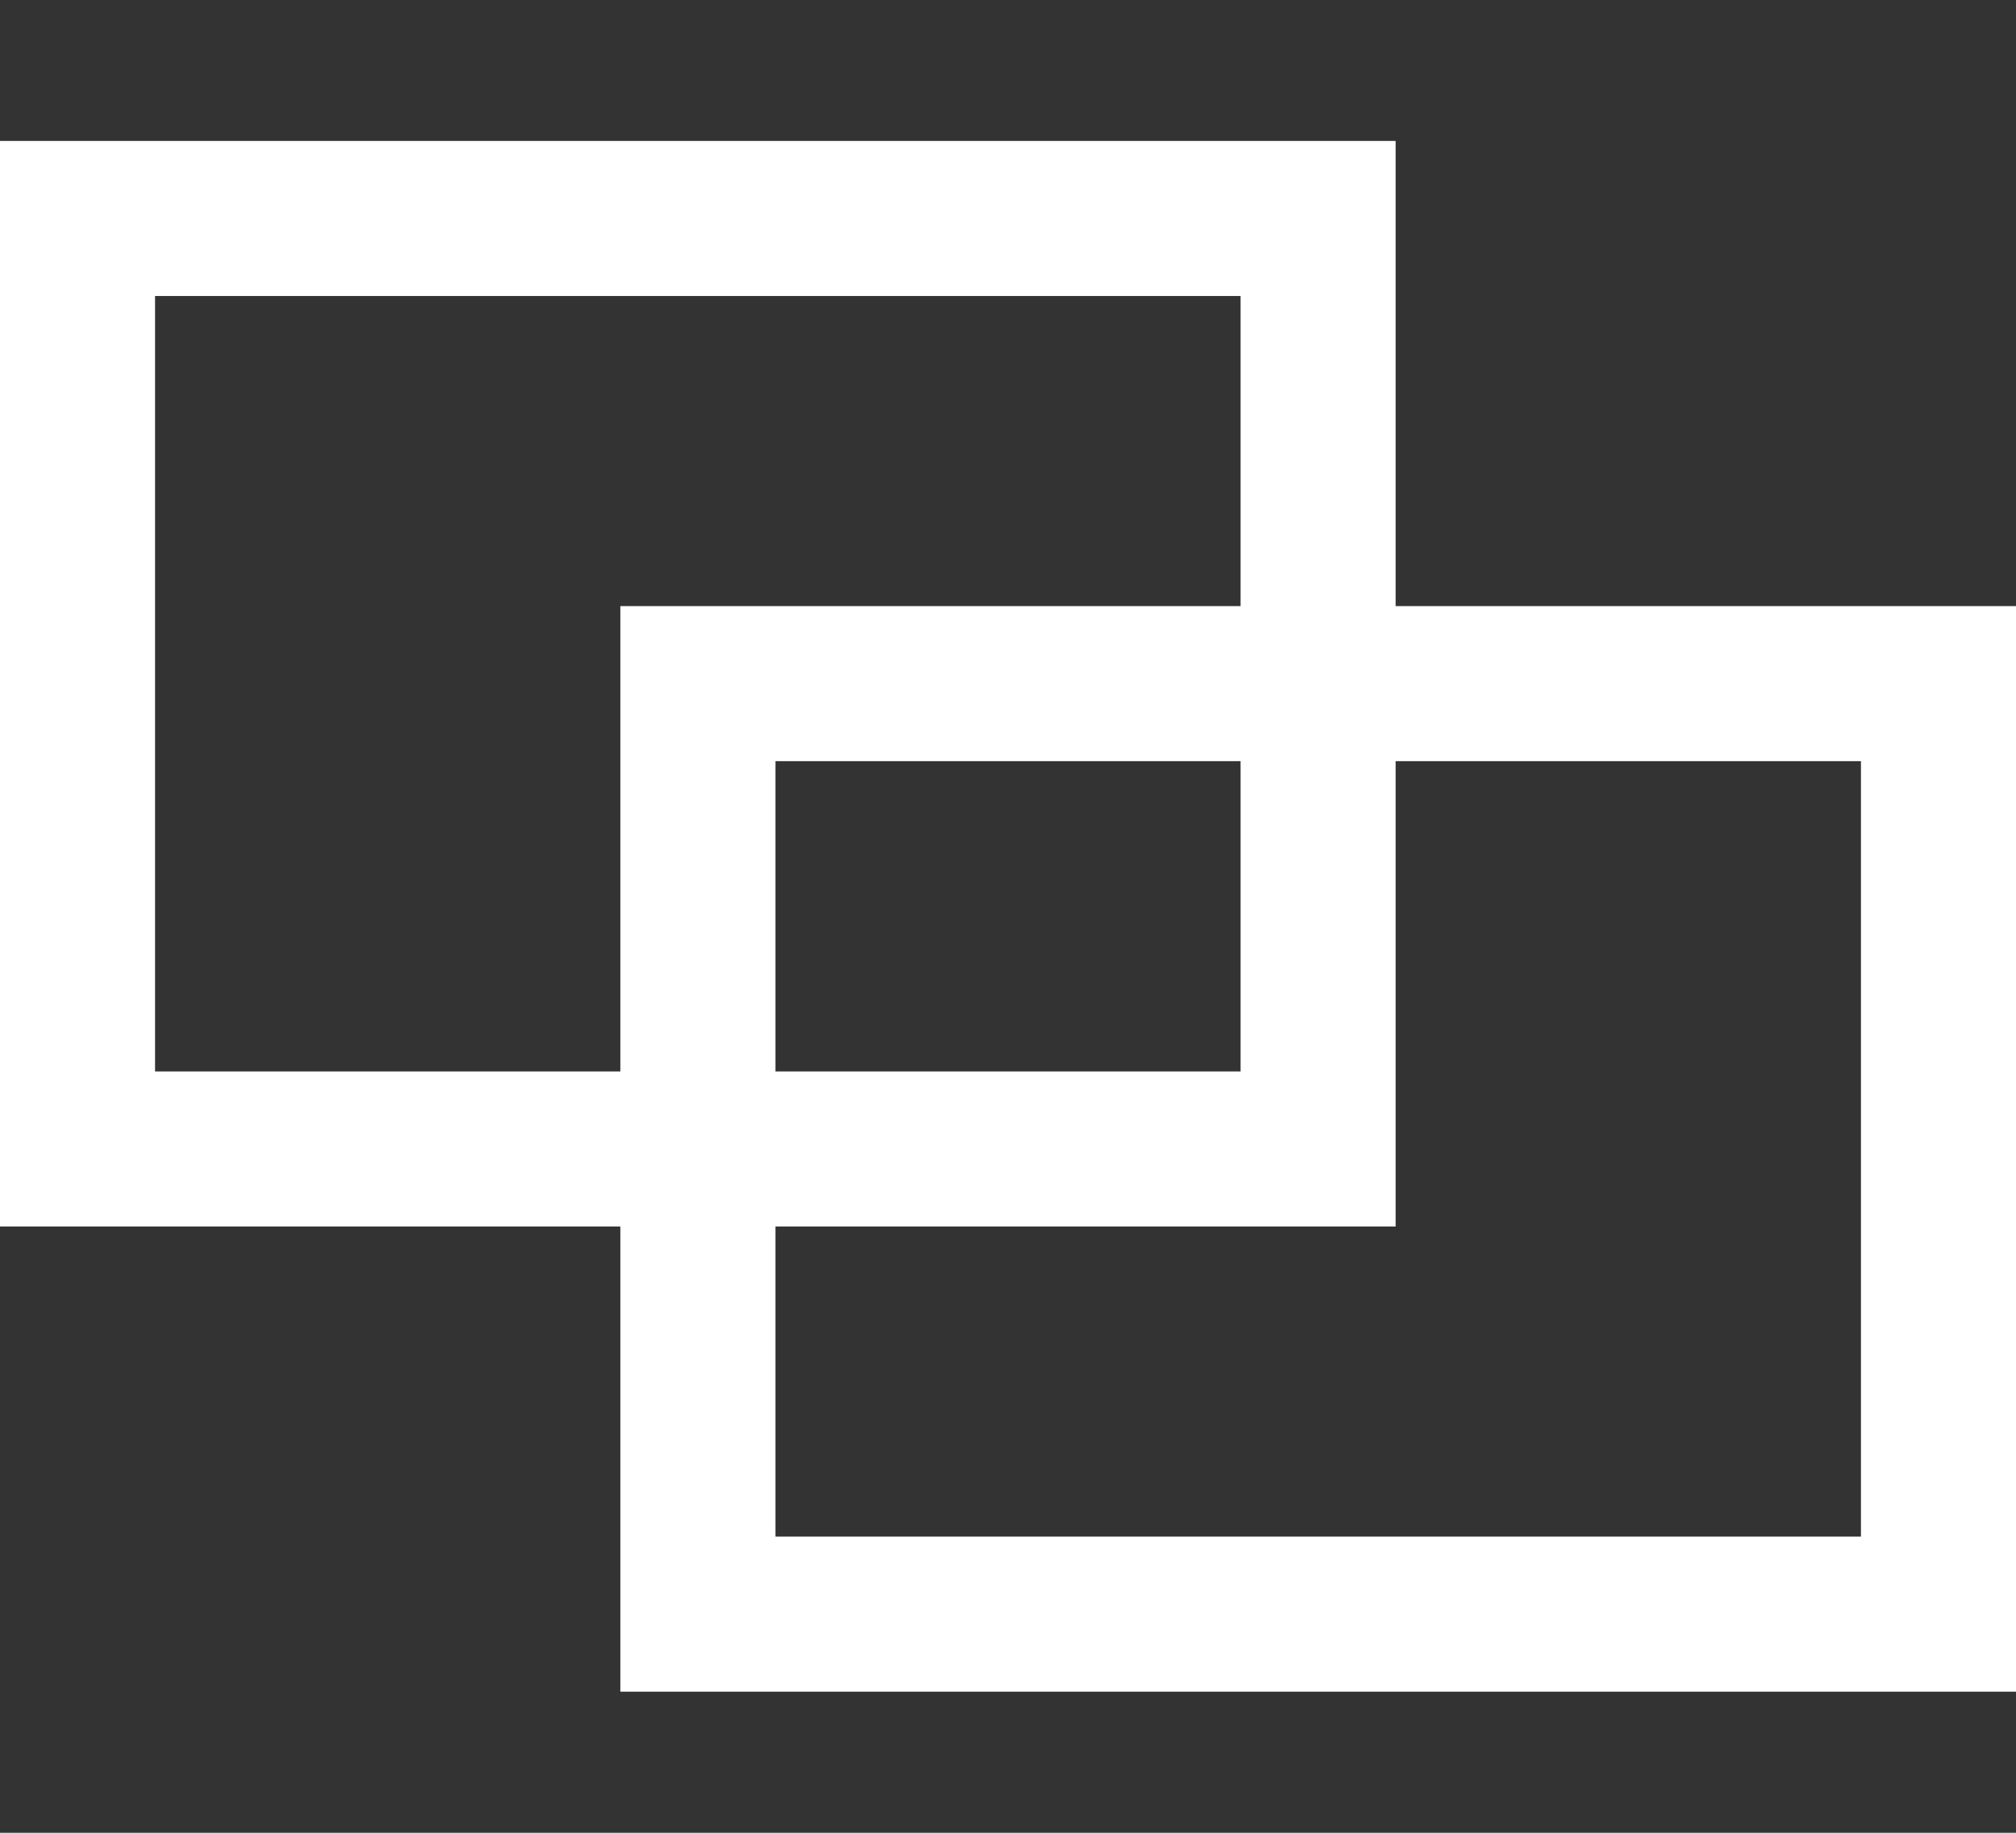
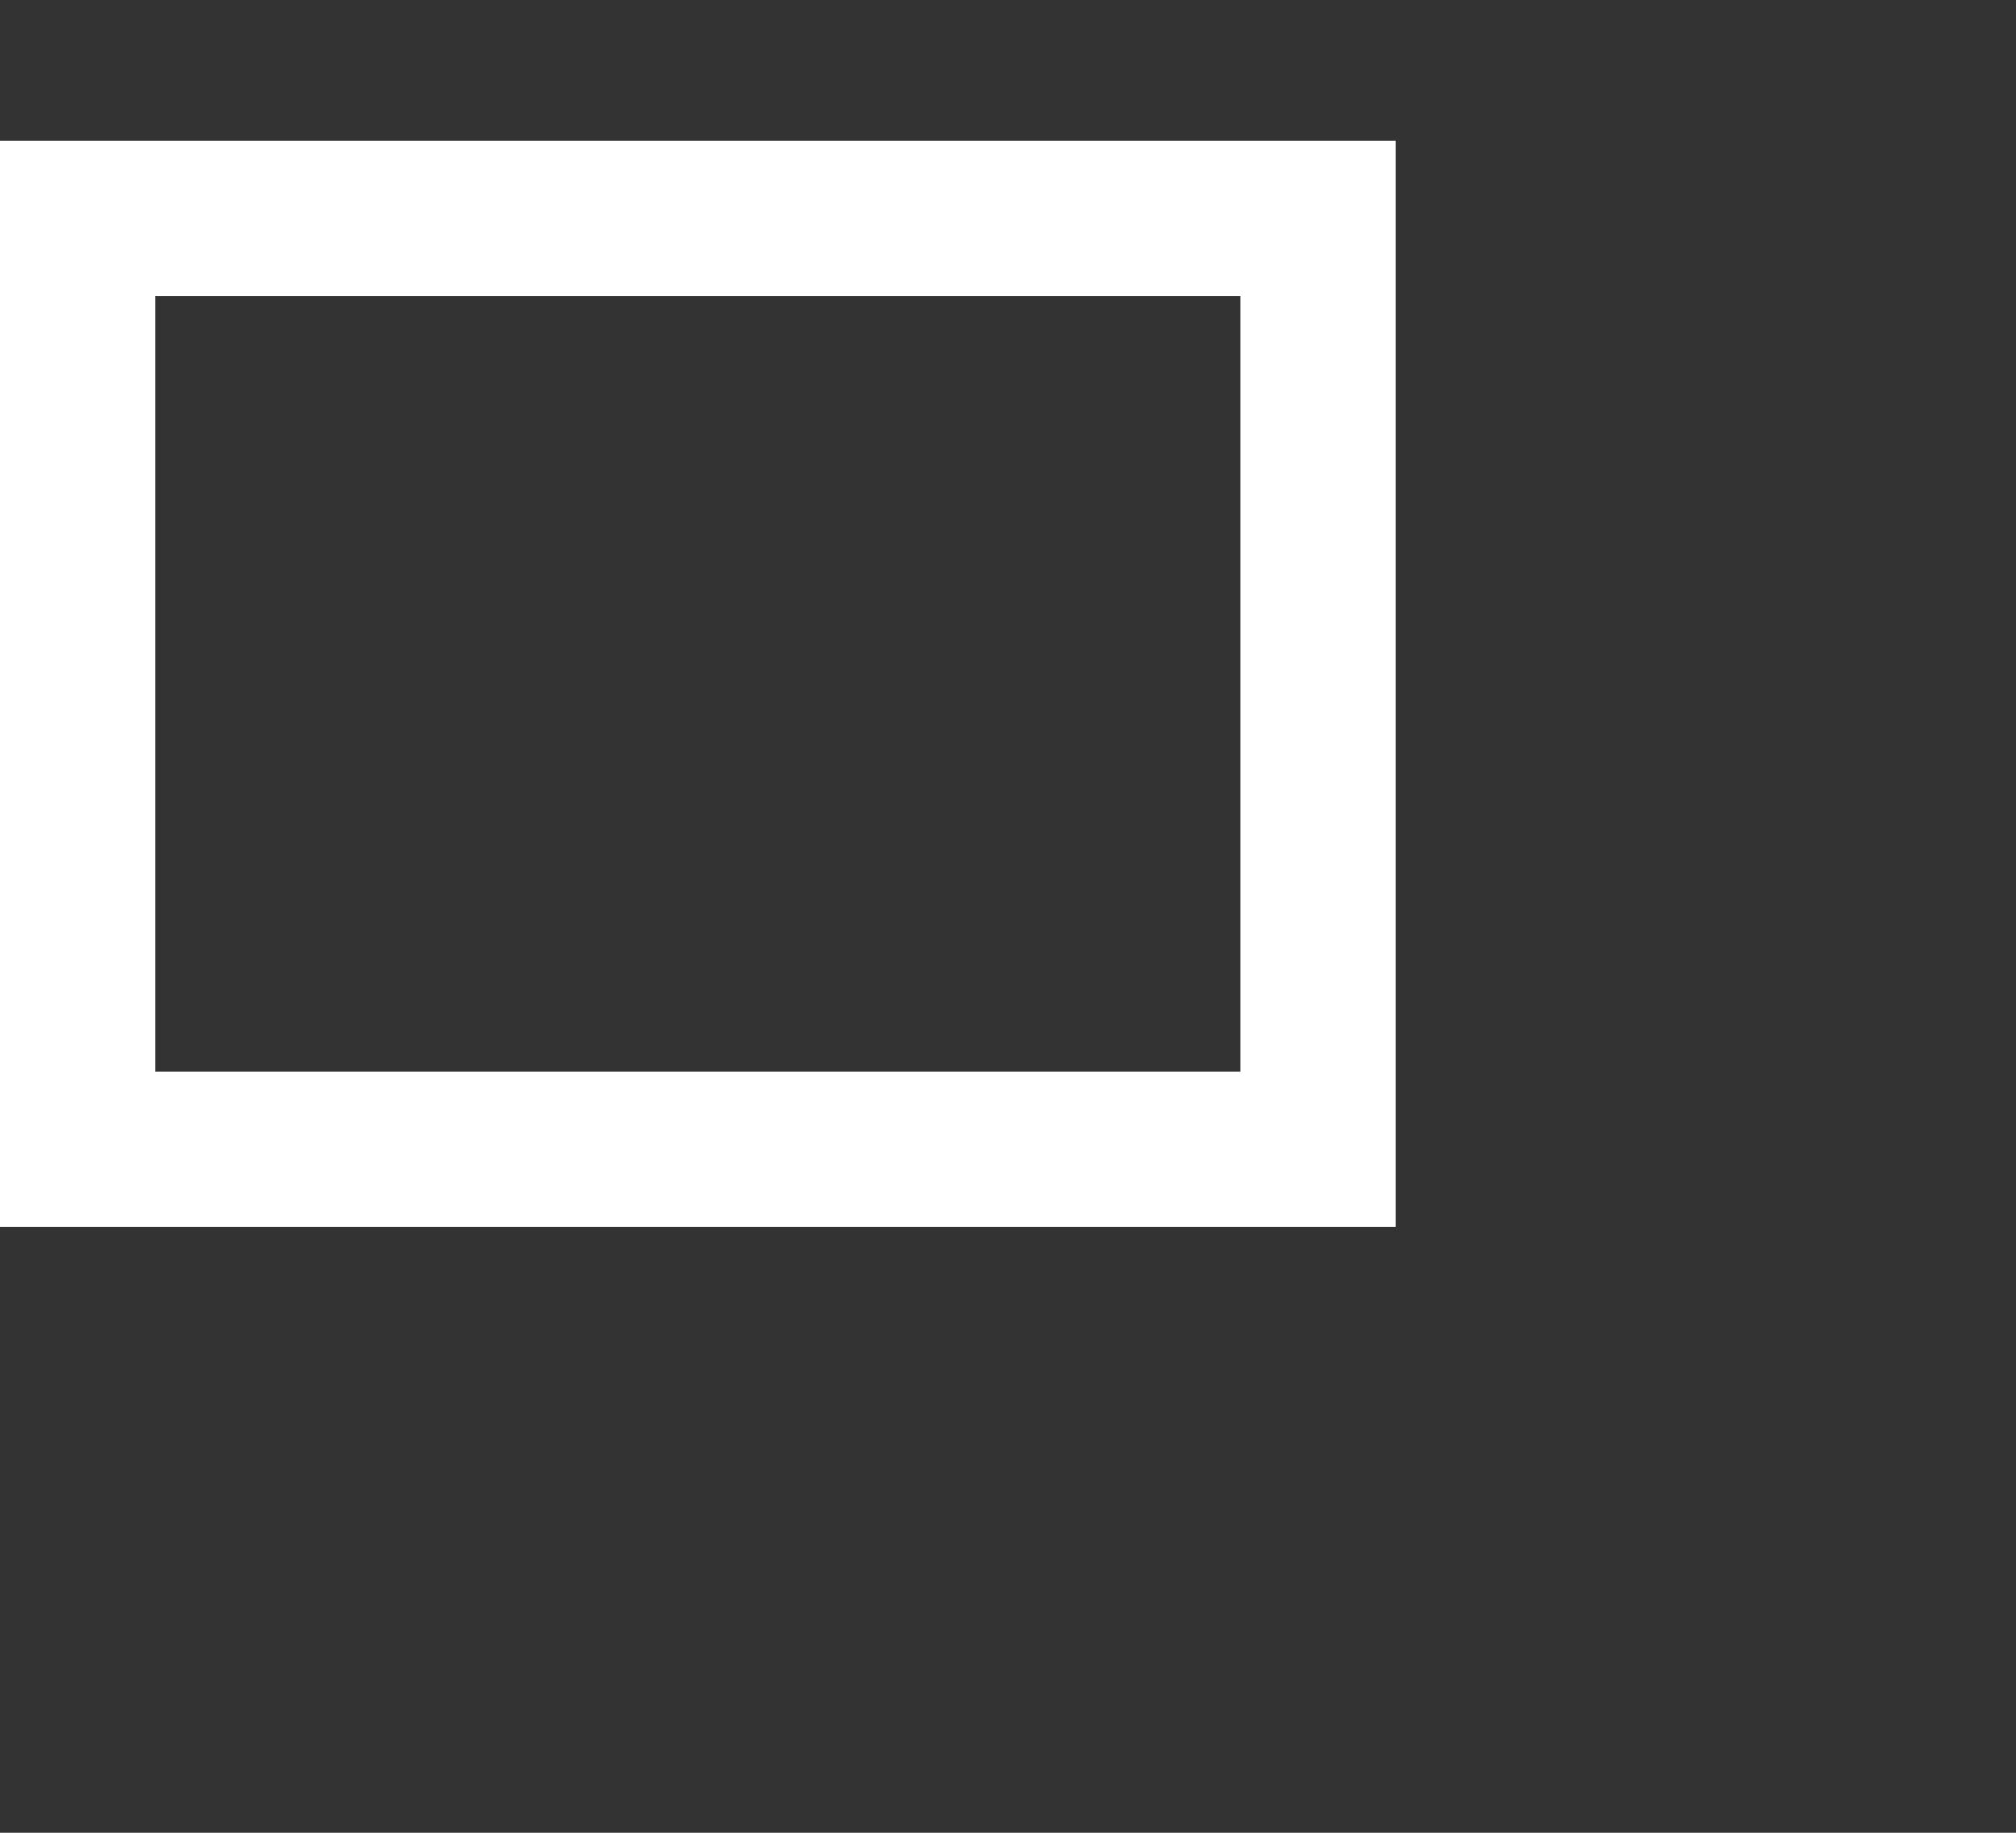
<svg xmlns="http://www.w3.org/2000/svg" width="11" height="10" viewBox="0 0 11 10" fill="none">
  <rect x="0" y="0" width="11" height="10" fill="#333333" stroke="none" />
  <rect x="0.423" y="1.192" width="6.769" height="5.077" stroke="white" stroke-width="0.846" />
-   <rect x="3.808" y="3.73" width="6.769" height="5.077" stroke="white" stroke-width="0.846" />
</svg>